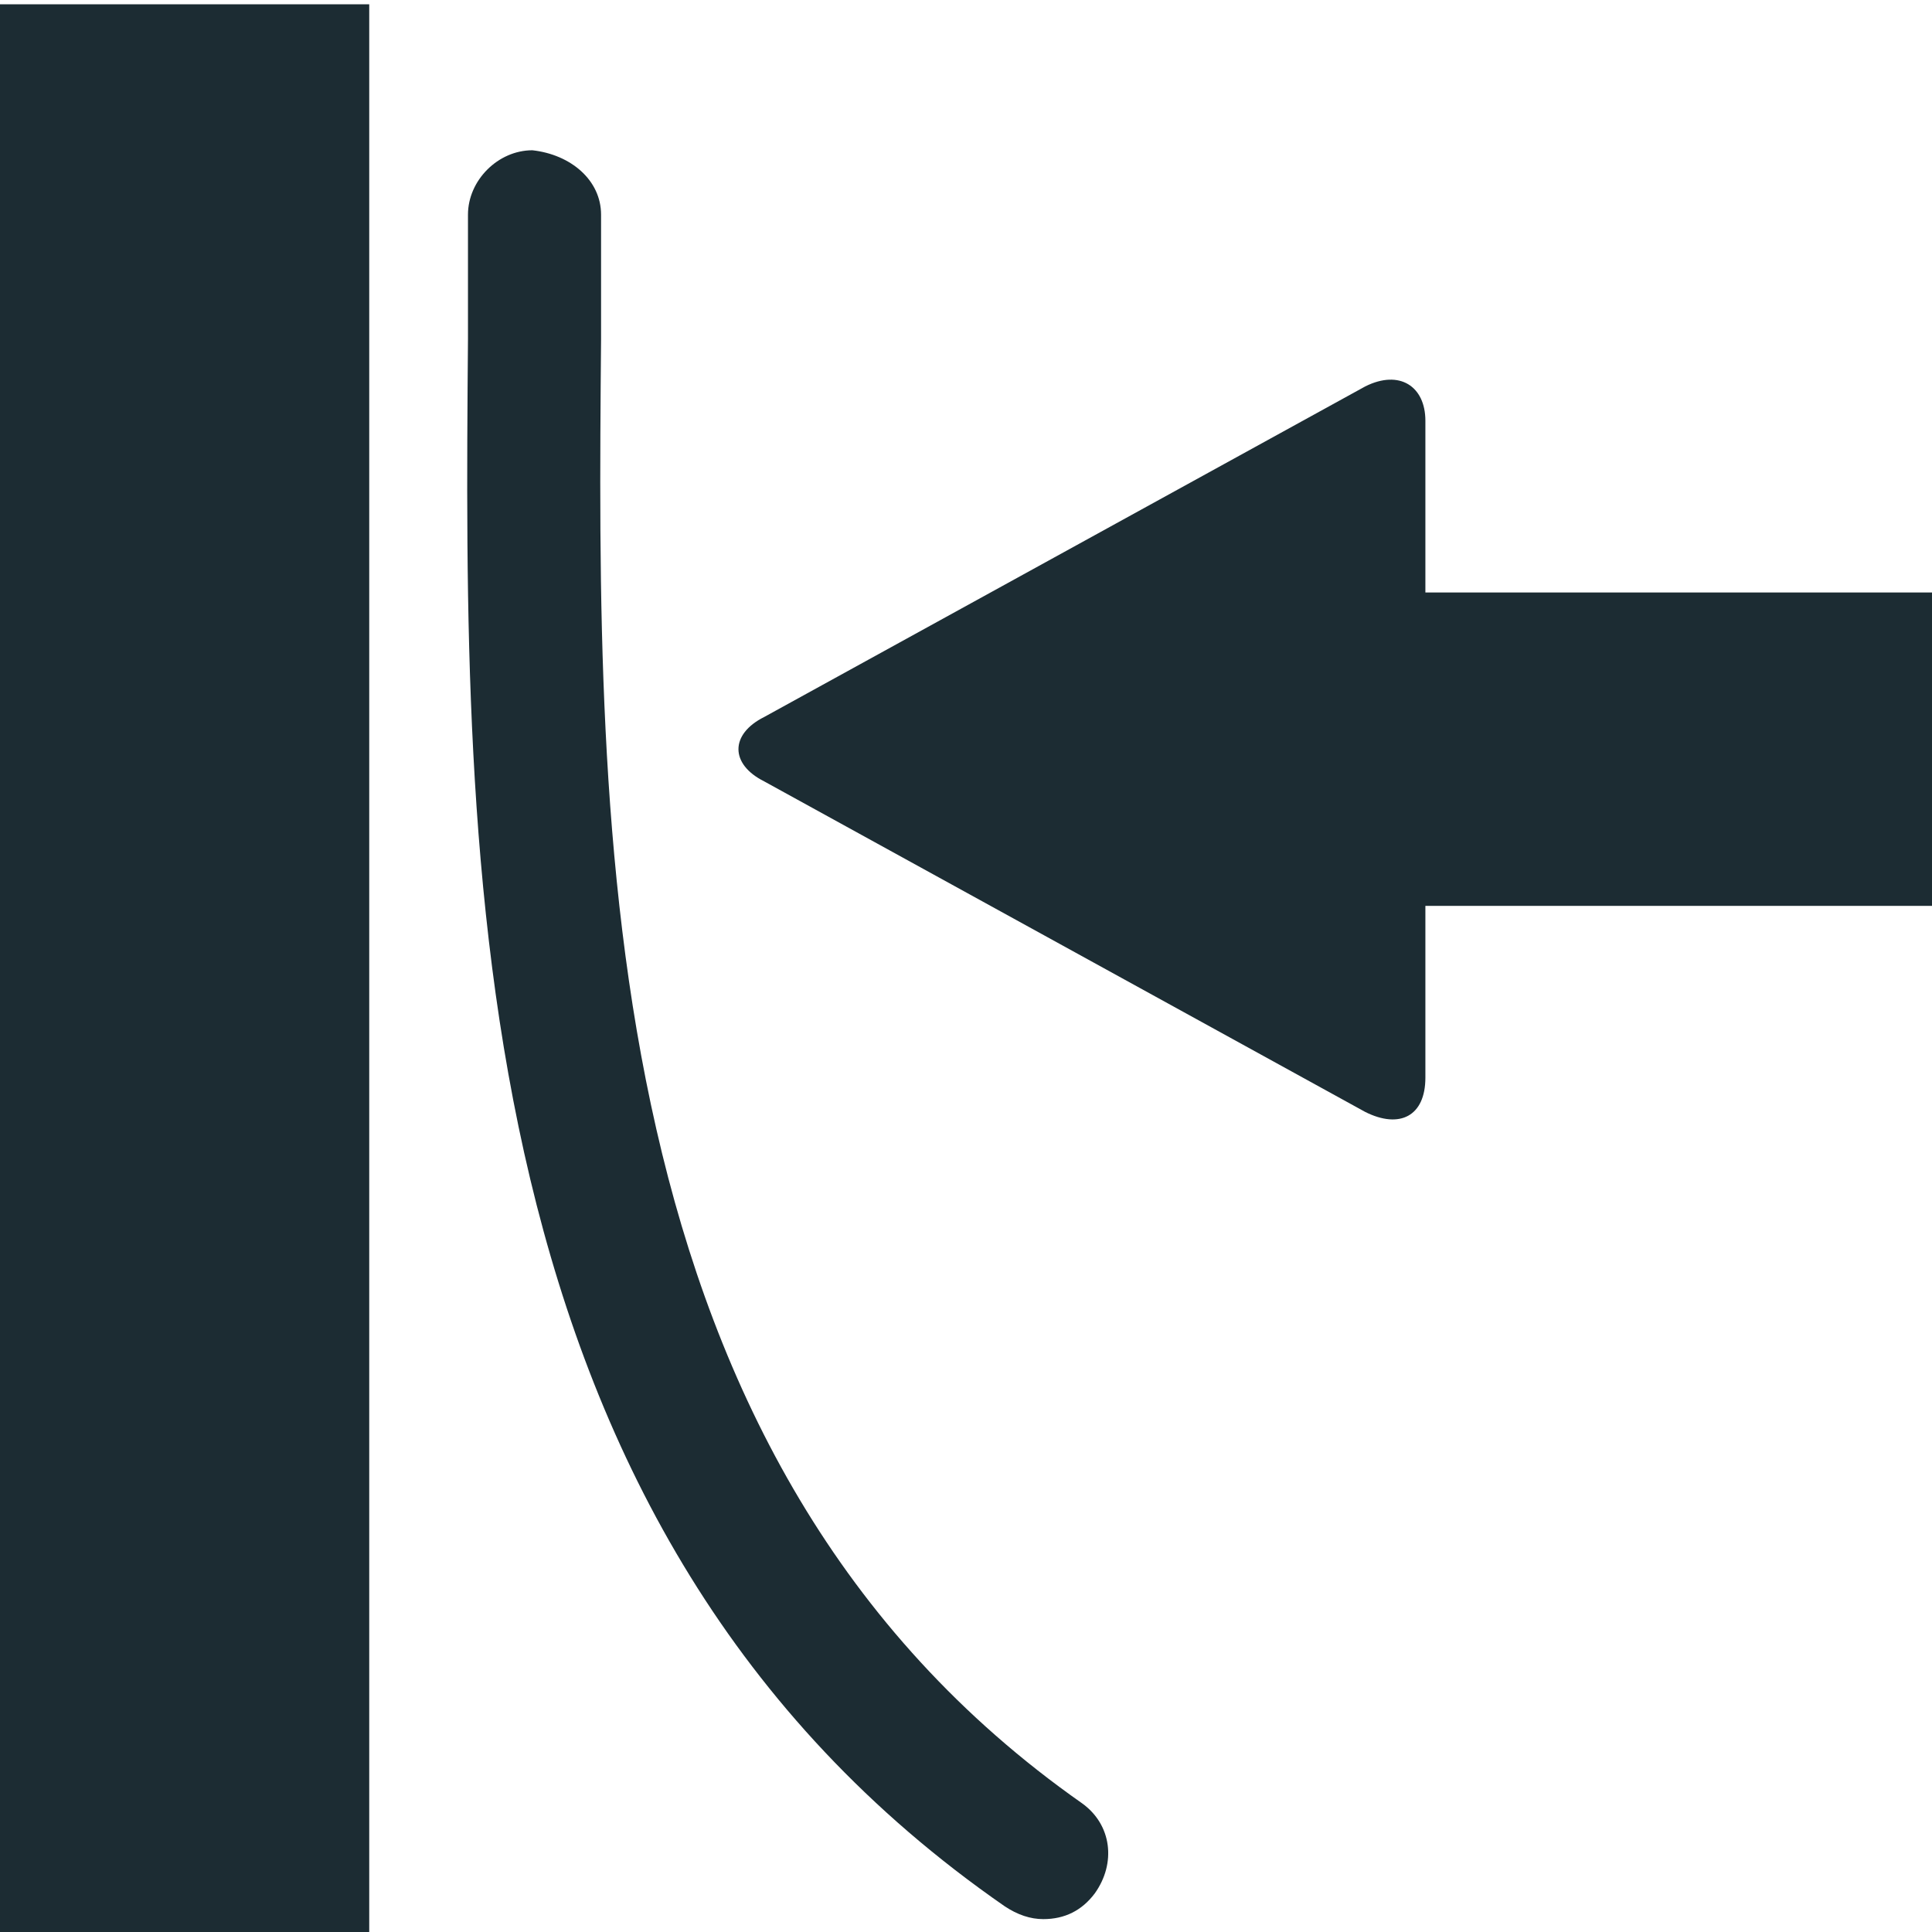
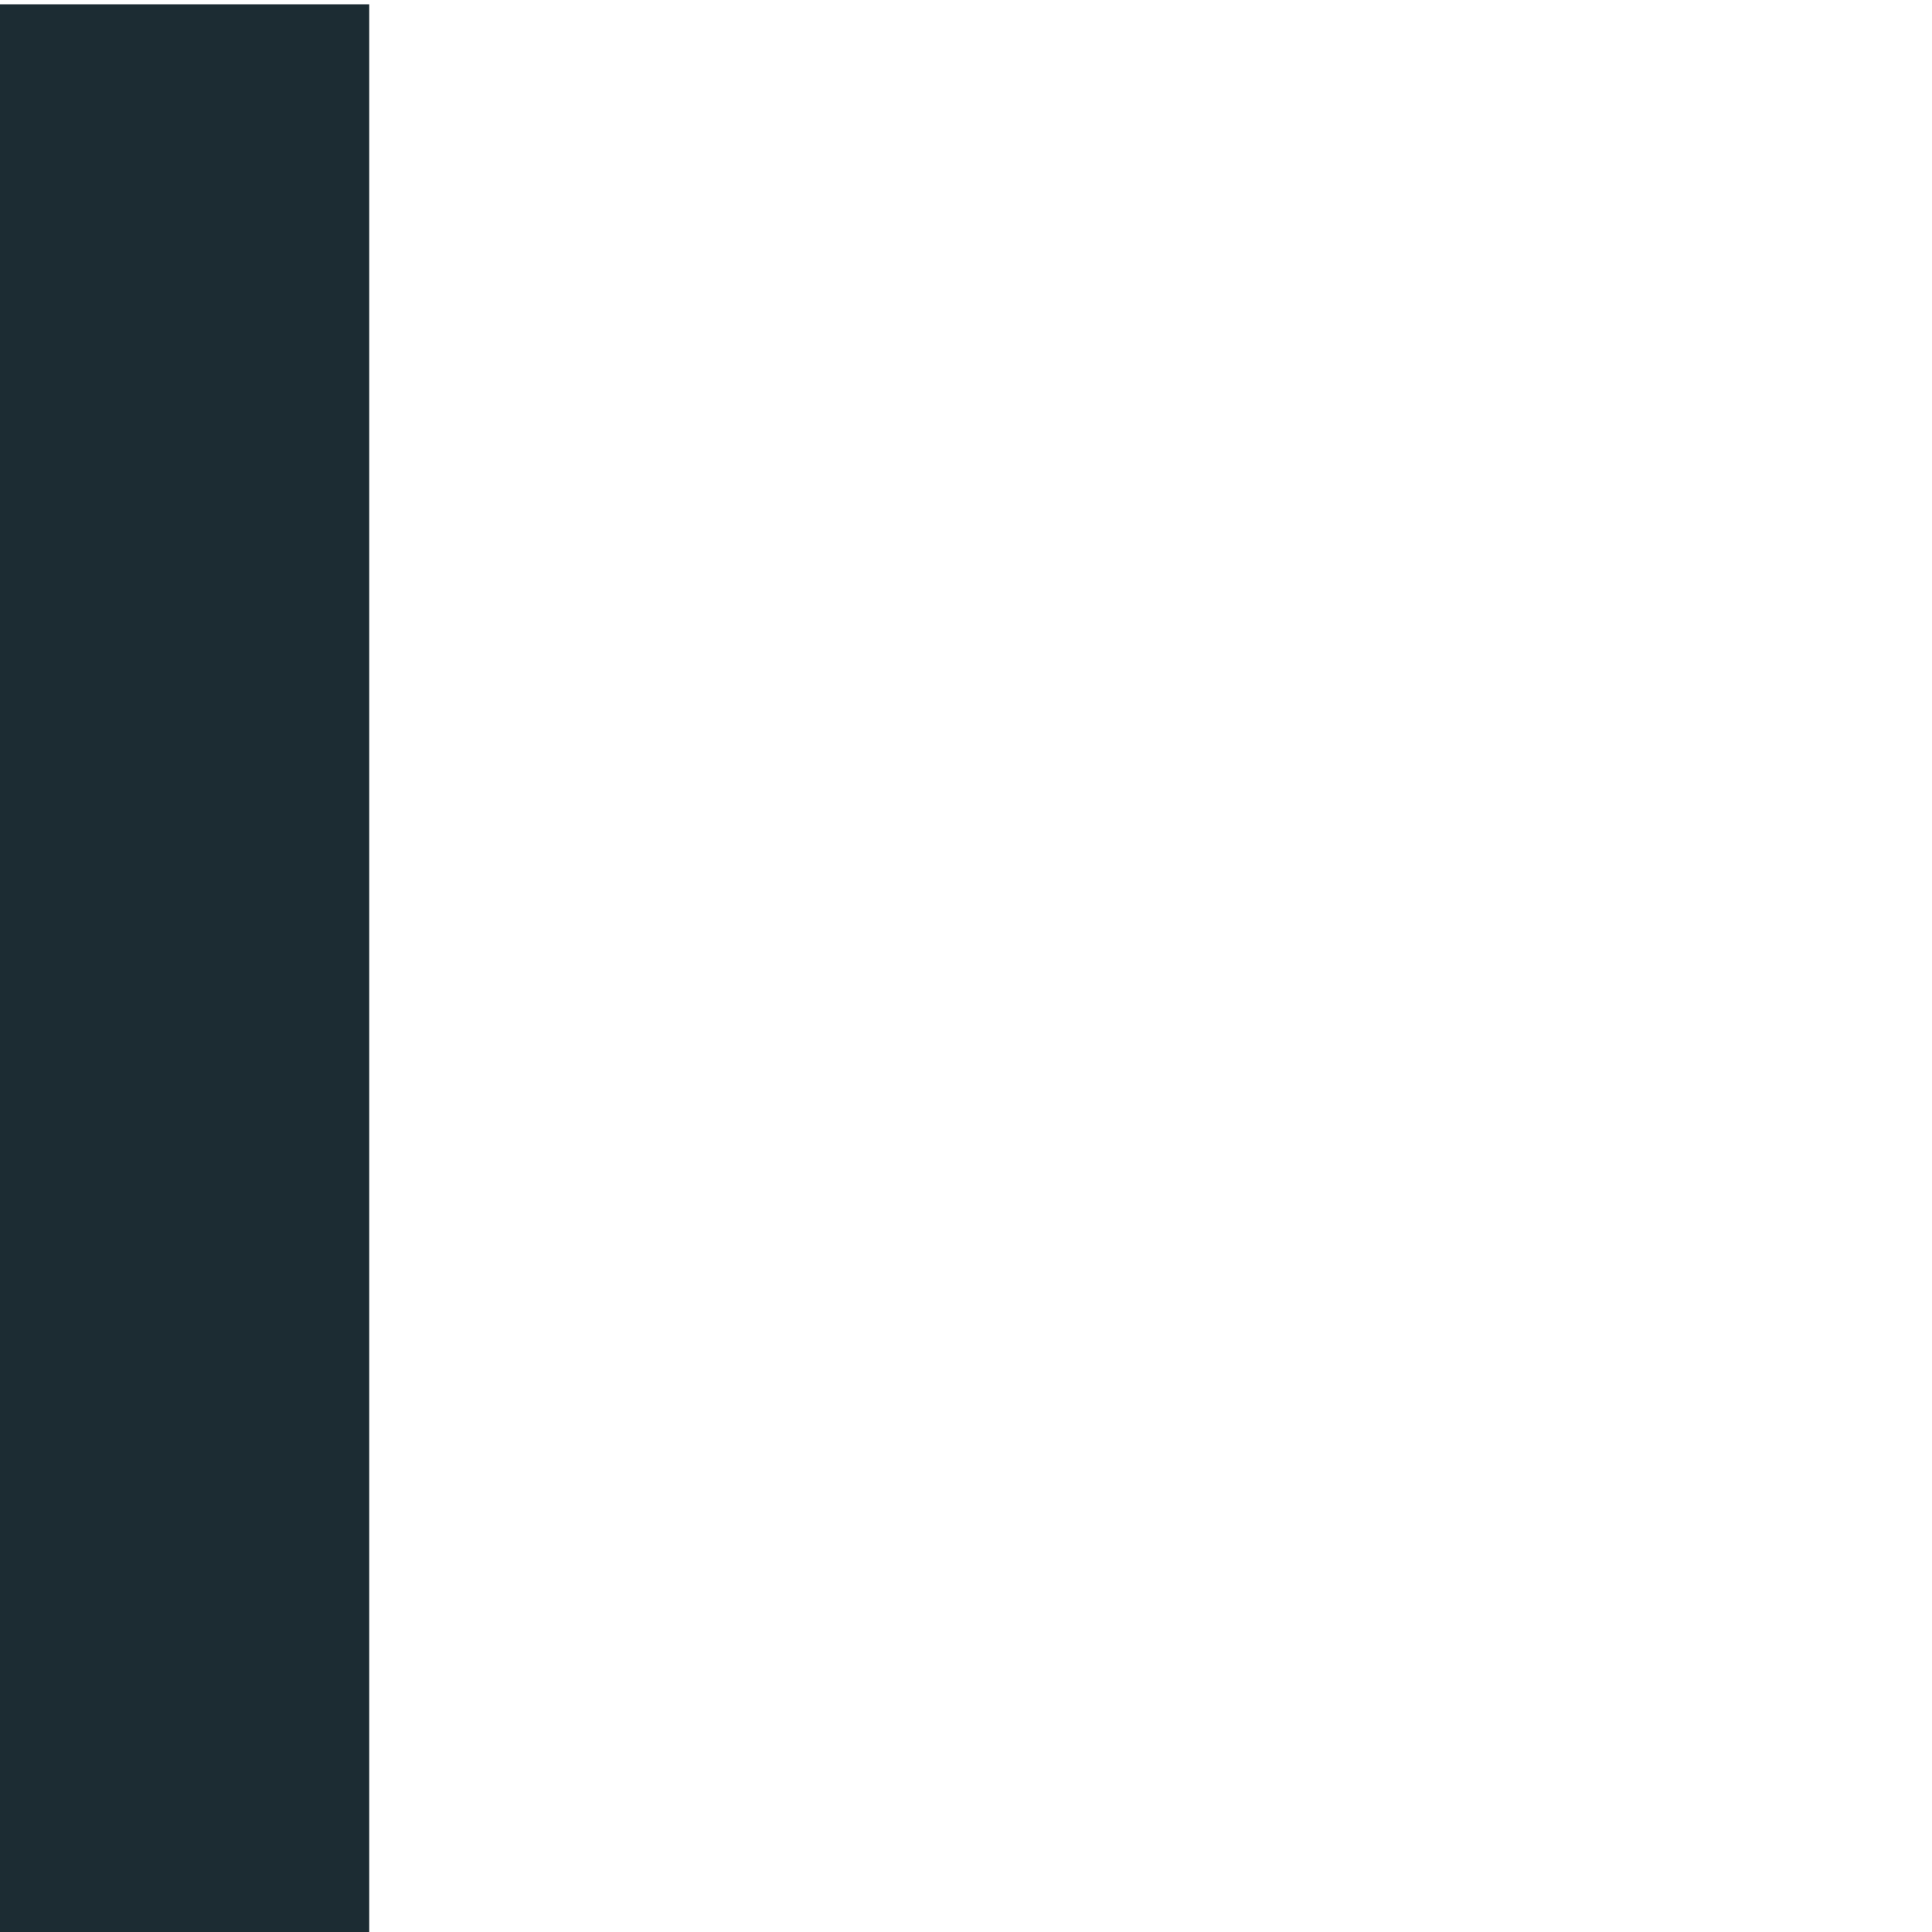
<svg xmlns="http://www.w3.org/2000/svg" version="1.1" id="Calque_3" x="0px" y="0px" viewBox="0 0 45 45" style="enable-background:new 0 0 45 45;" xml:space="preserve">
  <style type="text/css">
	.st0{fill:#1C2C33;}
</style>
  <g>
    <rect y="0.1" class="st0" width="8.6" height="44.9" />
  </g>
-   <path class="st0" d="M24.3,44.7c-0.3,0-0.6-0.1-0.9-0.3C10.7,35.6,10.8,20.2,10.9,7.9c0-1,0-2,0-2.9c0-0.8,0.7-1.5,1.5-1.5  C13.3,3.6,14,4.2,14,5c0,1,0,1.9,0,2.9c-0.1,11.6-0.2,26.1,11.2,34.1c0.7,0.5,0.8,1.4,0.3,2.1C25.2,44.5,24.8,44.7,24.3,44.7z" />
-   <path class="st0" d="M45,13.8H33.2v-4c0-0.8-0.6-1.2-1.4-0.8l-14,7.7c-0.8,0.4-0.8,1.1,0,1.5l14,7.7c0.8,0.4,1.4,0.1,1.4-0.8v-4H45  V13.8z" />
</svg>